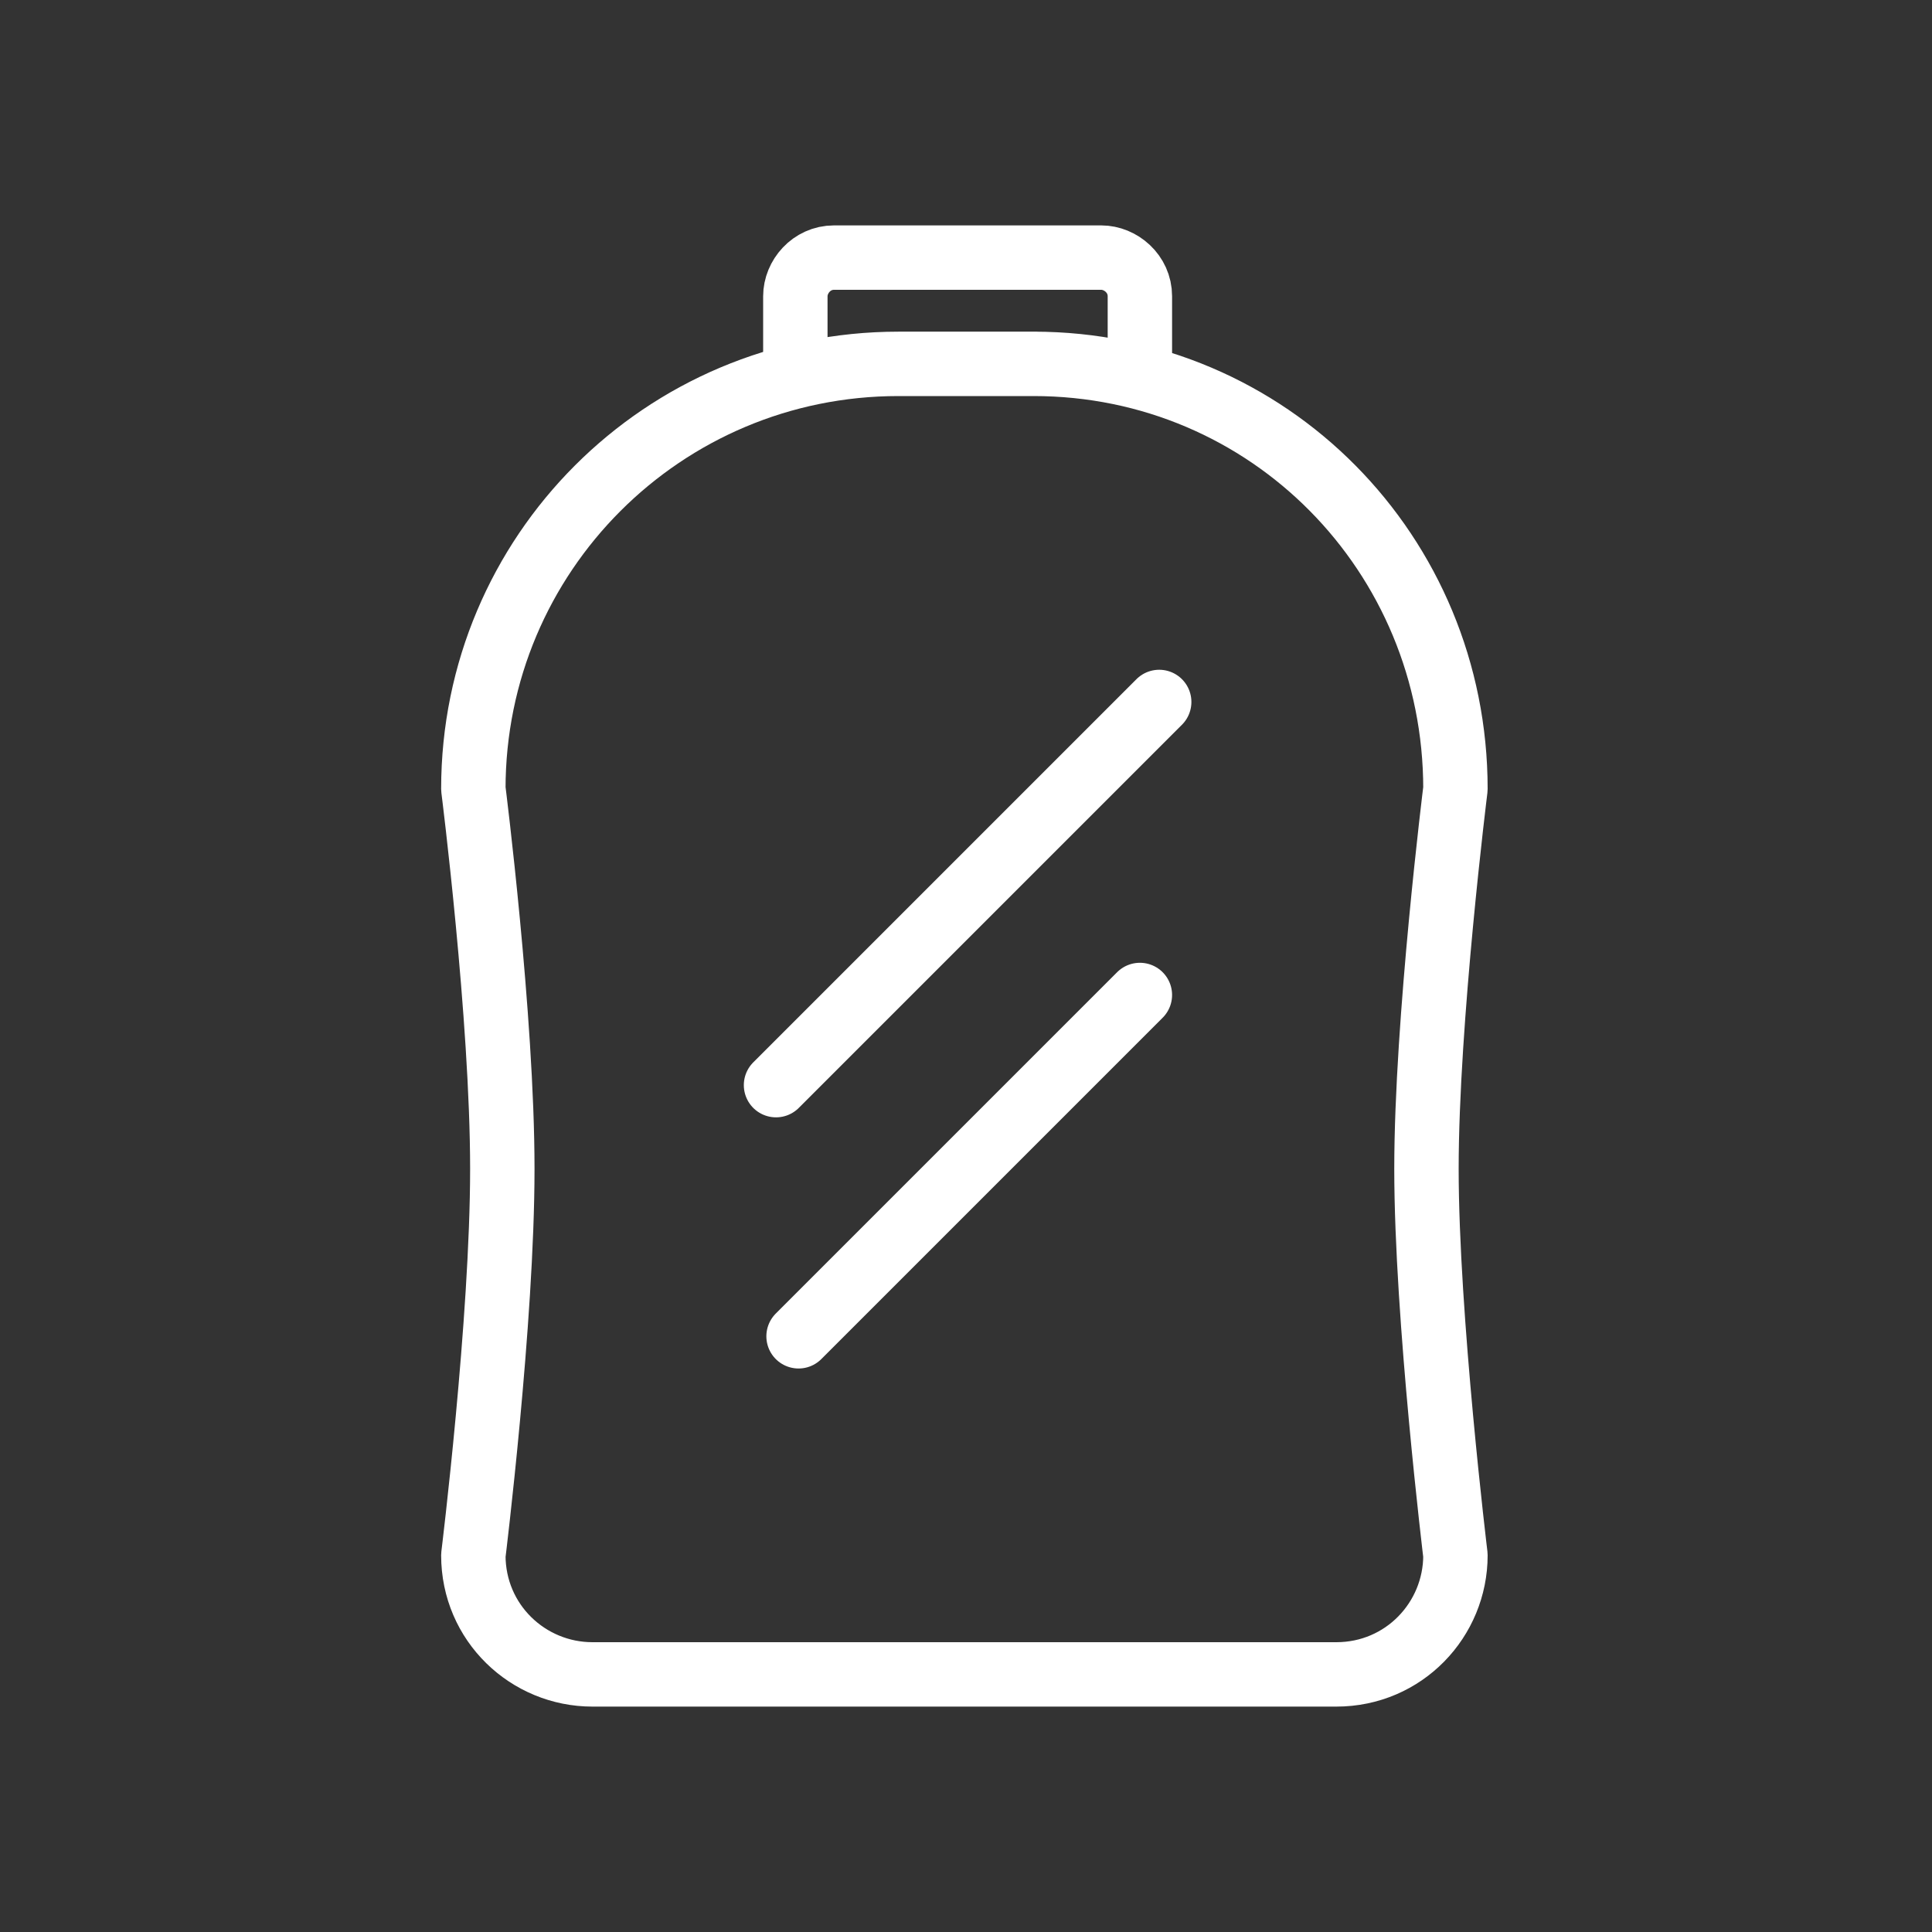
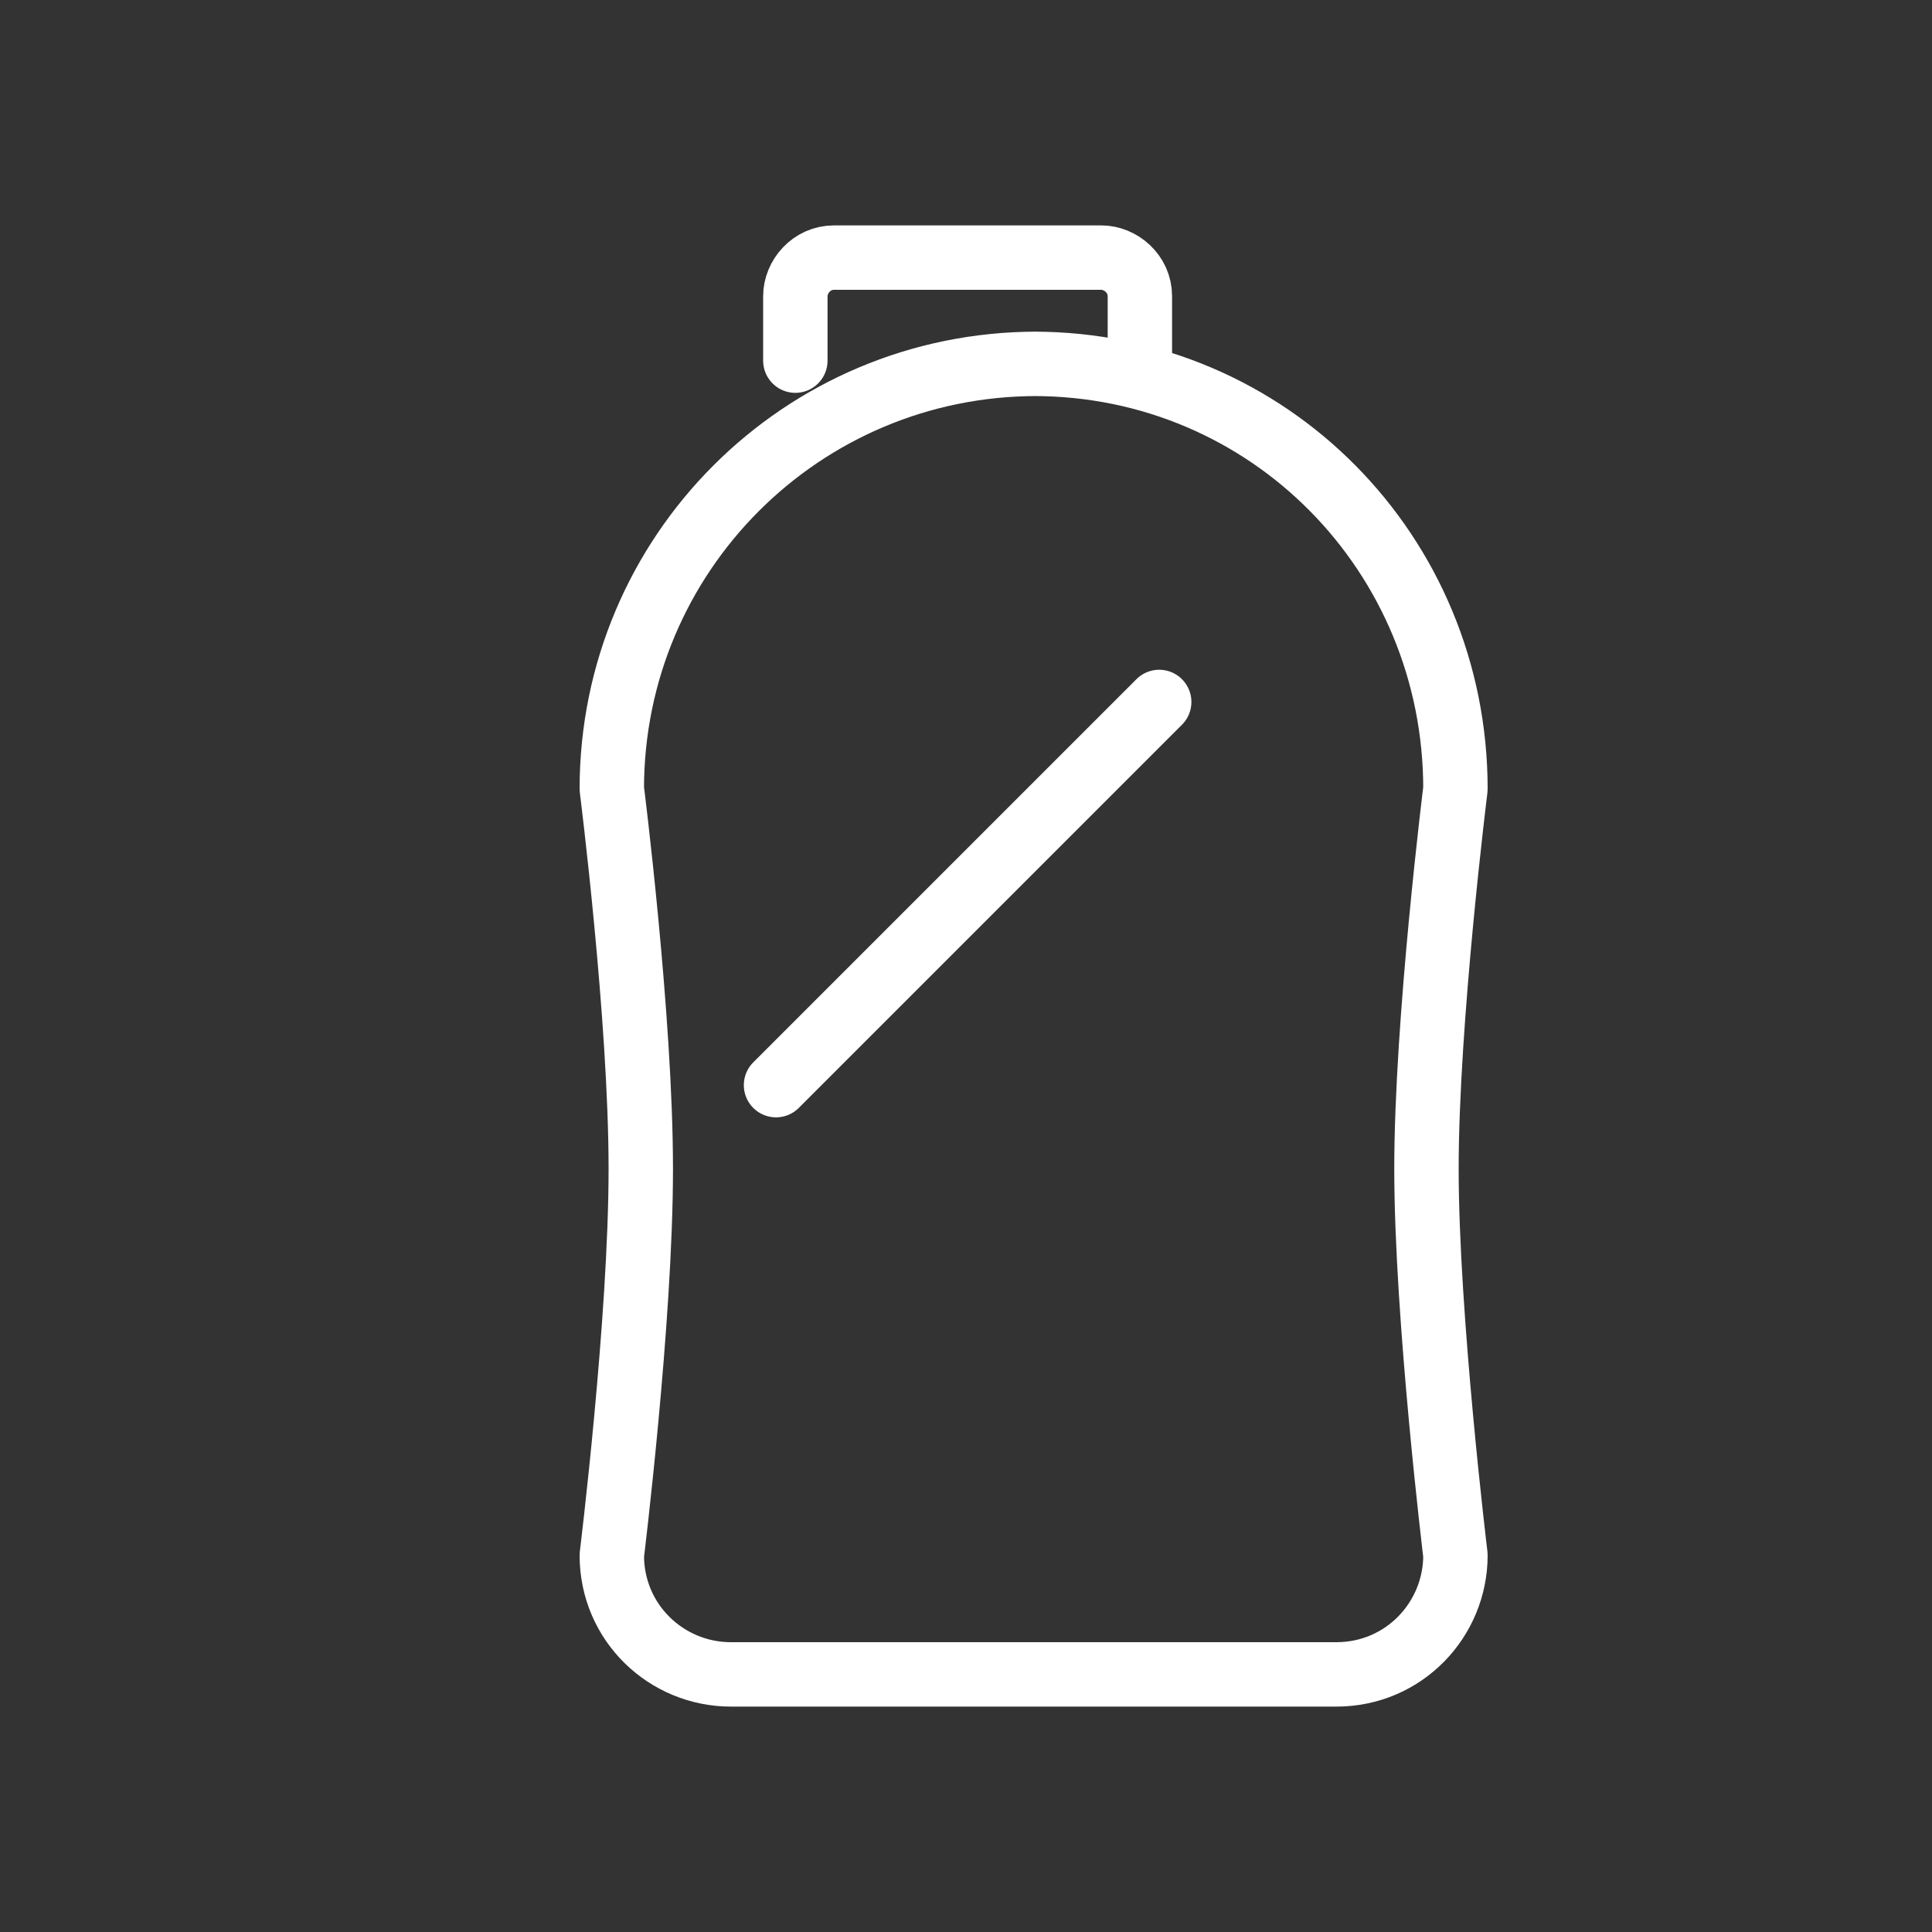
<svg xmlns="http://www.w3.org/2000/svg" version="1.1" id="Livello_1" x="0px" y="0px" viewBox="0 0 60 60" style="enable-background:new 0 0 60 60;" xml:space="preserve">
  <rect x="0" y="0" width="60" height="60" fill="#333333" stroke="none" />
  <style type="text/css"> .st0{fill:none;} .st1{fill:none;stroke:#FFFFFF;stroke-width:2;stroke-linecap:round;stroke-linejoin:round;} </style>
  <rect class="st0" width="60" height="60" />
  <g>
    <g>
-       <path class="st1" d="M41.5,52c2.1,0,3.7-1.7,3.7-3.7c0,0-0.9-7.4-0.9-12s0.9-11.8,0.9-11.8c0-7.3-5.8-13.2-13.1-13.2h0.1h-4.3 c-7.3,0-13.2,5.9-13.2,13.2c0,0,0.9,7.1,0.9,11.8s-0.9,12-0.9,12c0,2.1,1.7,3.7,3.7,3.7H41.5z" />
+       <path class="st1" d="M41.5,52c2.1,0,3.7-1.7,3.7-3.7c0,0-0.9-7.4-0.9-12s0.9-11.8,0.9-11.8c0-7.3-5.8-13.2-13.1-13.2h0.1c-7.3,0-13.2,5.9-13.2,13.2c0,0,0.9,7.1,0.9,11.8s-0.9,12-0.9,12c0,2.1,1.7,3.7,3.7,3.7H41.5z" />
      <g>
        <line class="st1" x1="24.1" y1="33.7" x2="36" y2="21.8" />
-         <line class="st1" x1="24.8" y1="41.5" x2="35.4" y2="30.9" />
      </g>
    </g>
    <path class="st1" d="M24.7,11.2V9.2c0-0.6,0.5-1.2,1.2-1.2h8.3c0.6,0,1.2,0.5,1.2,1.2v2.1" />
  </g>
</svg>